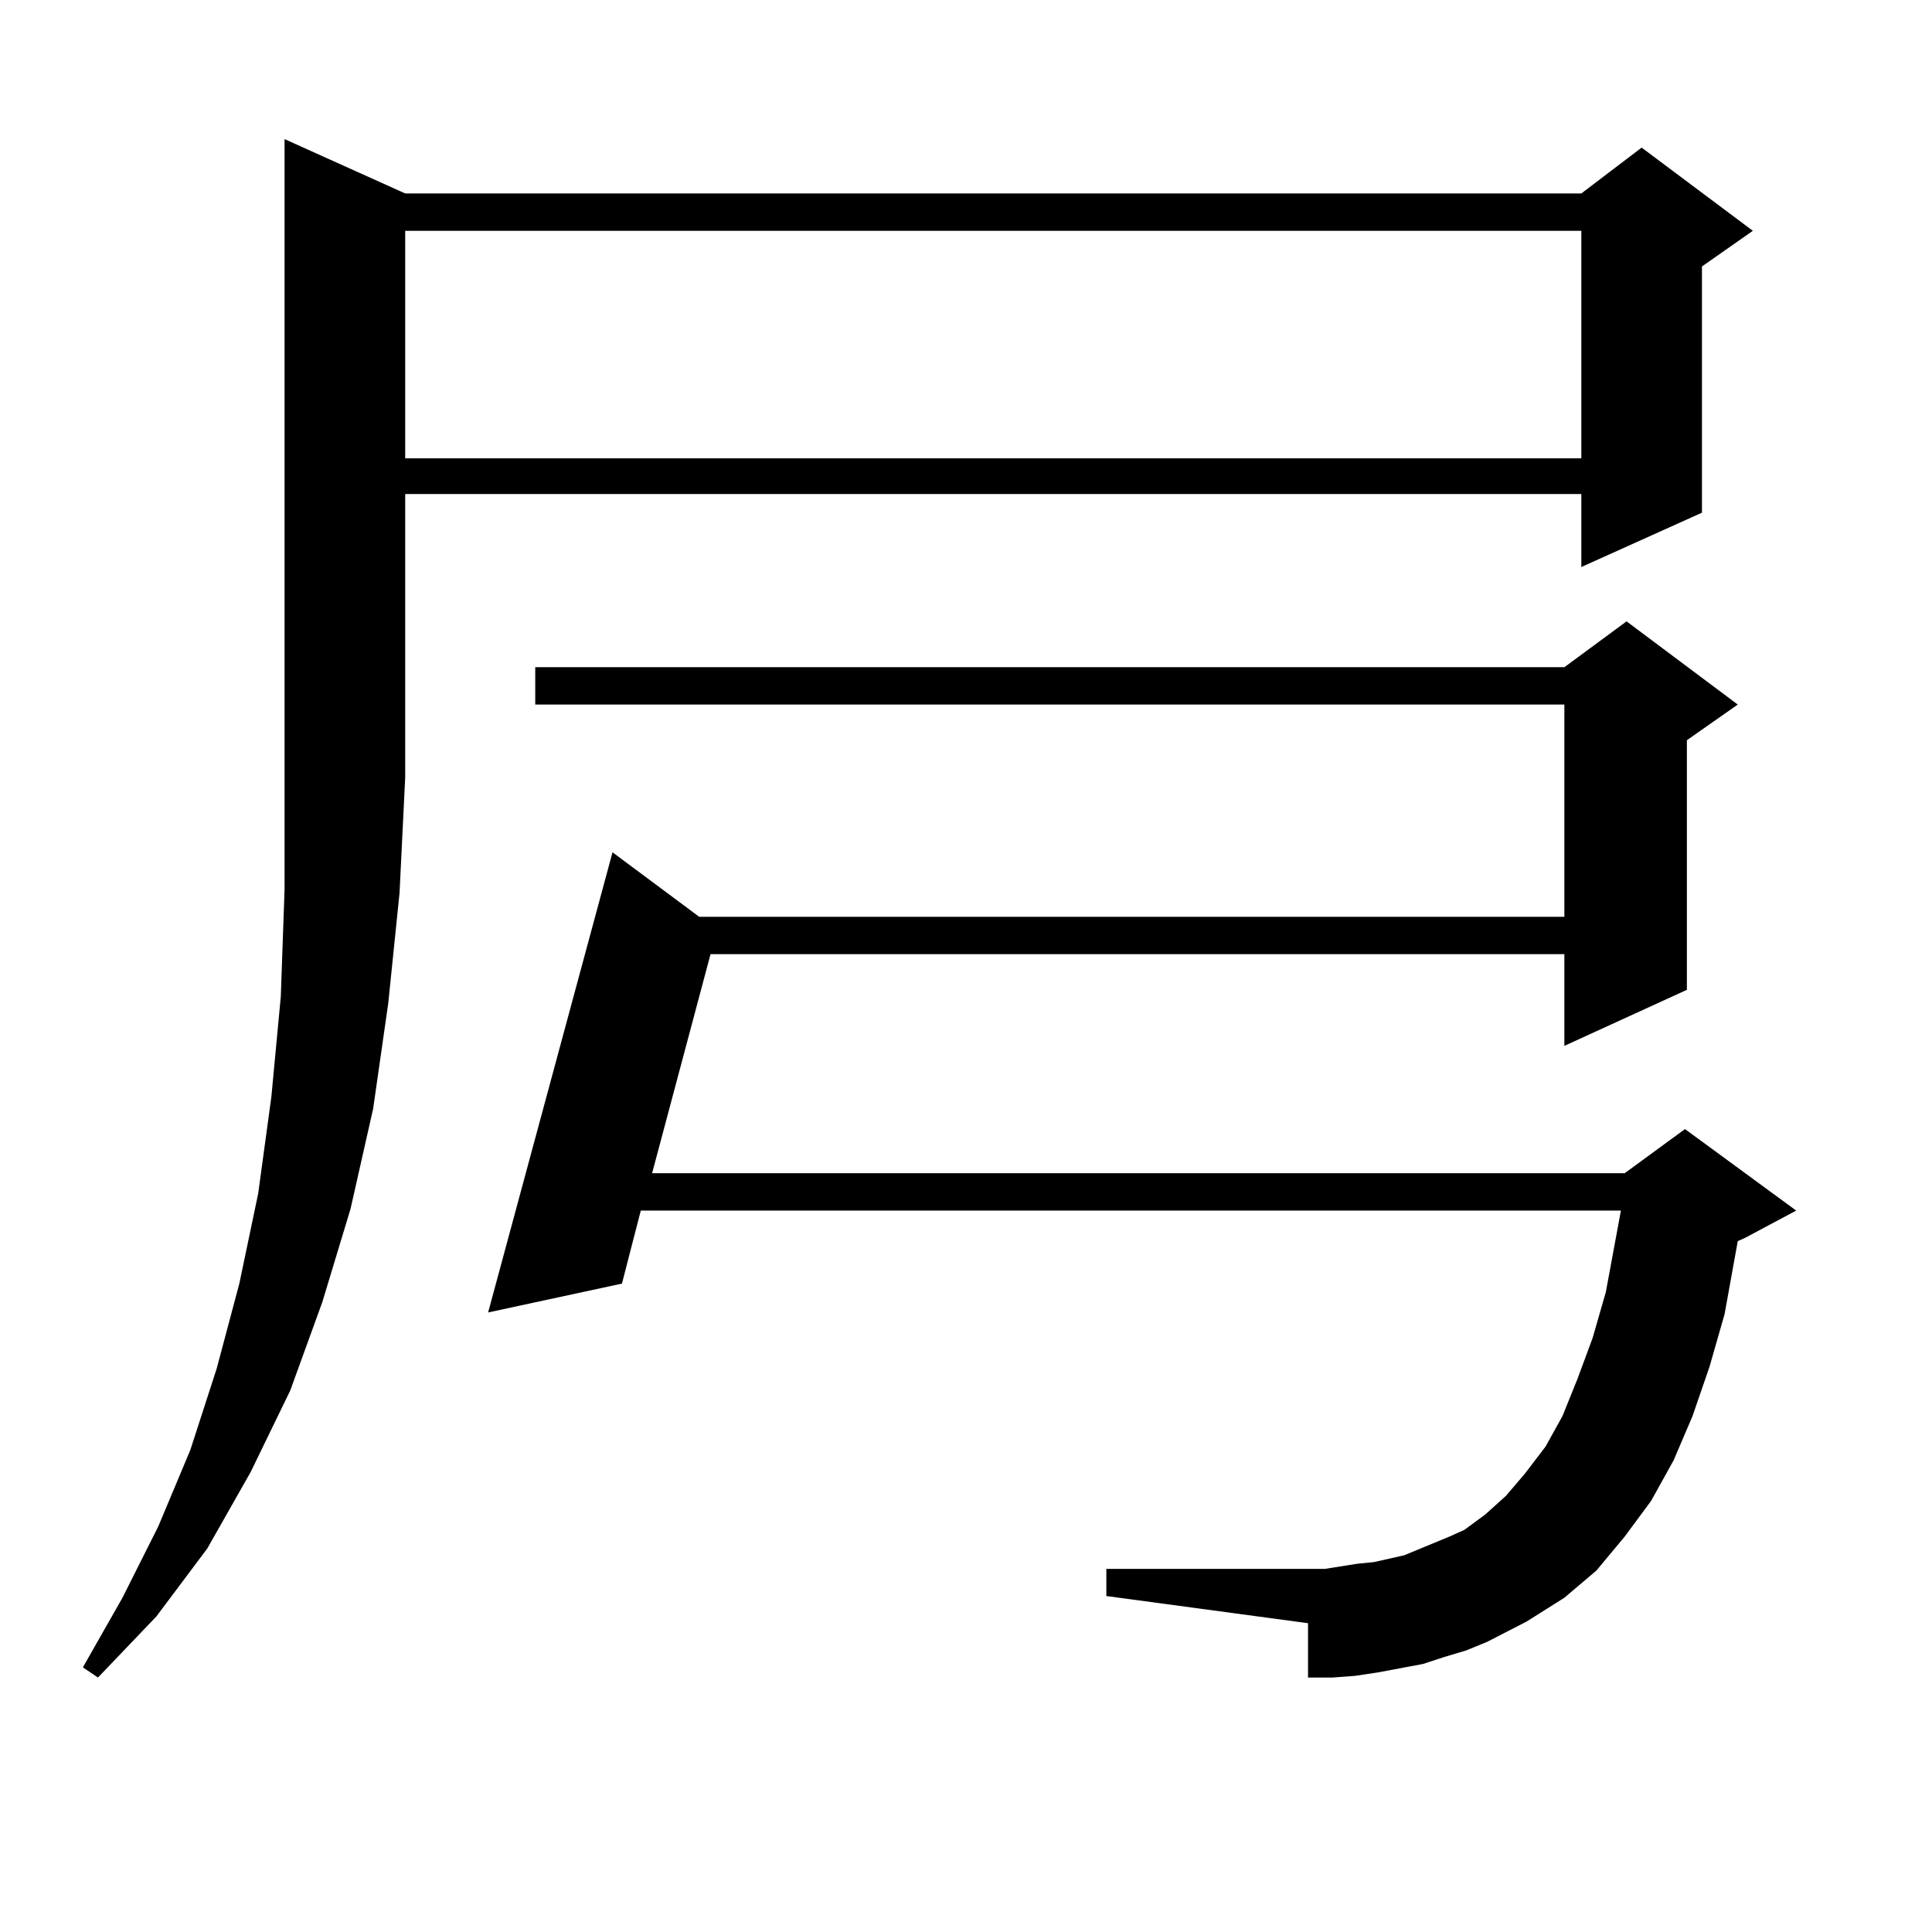
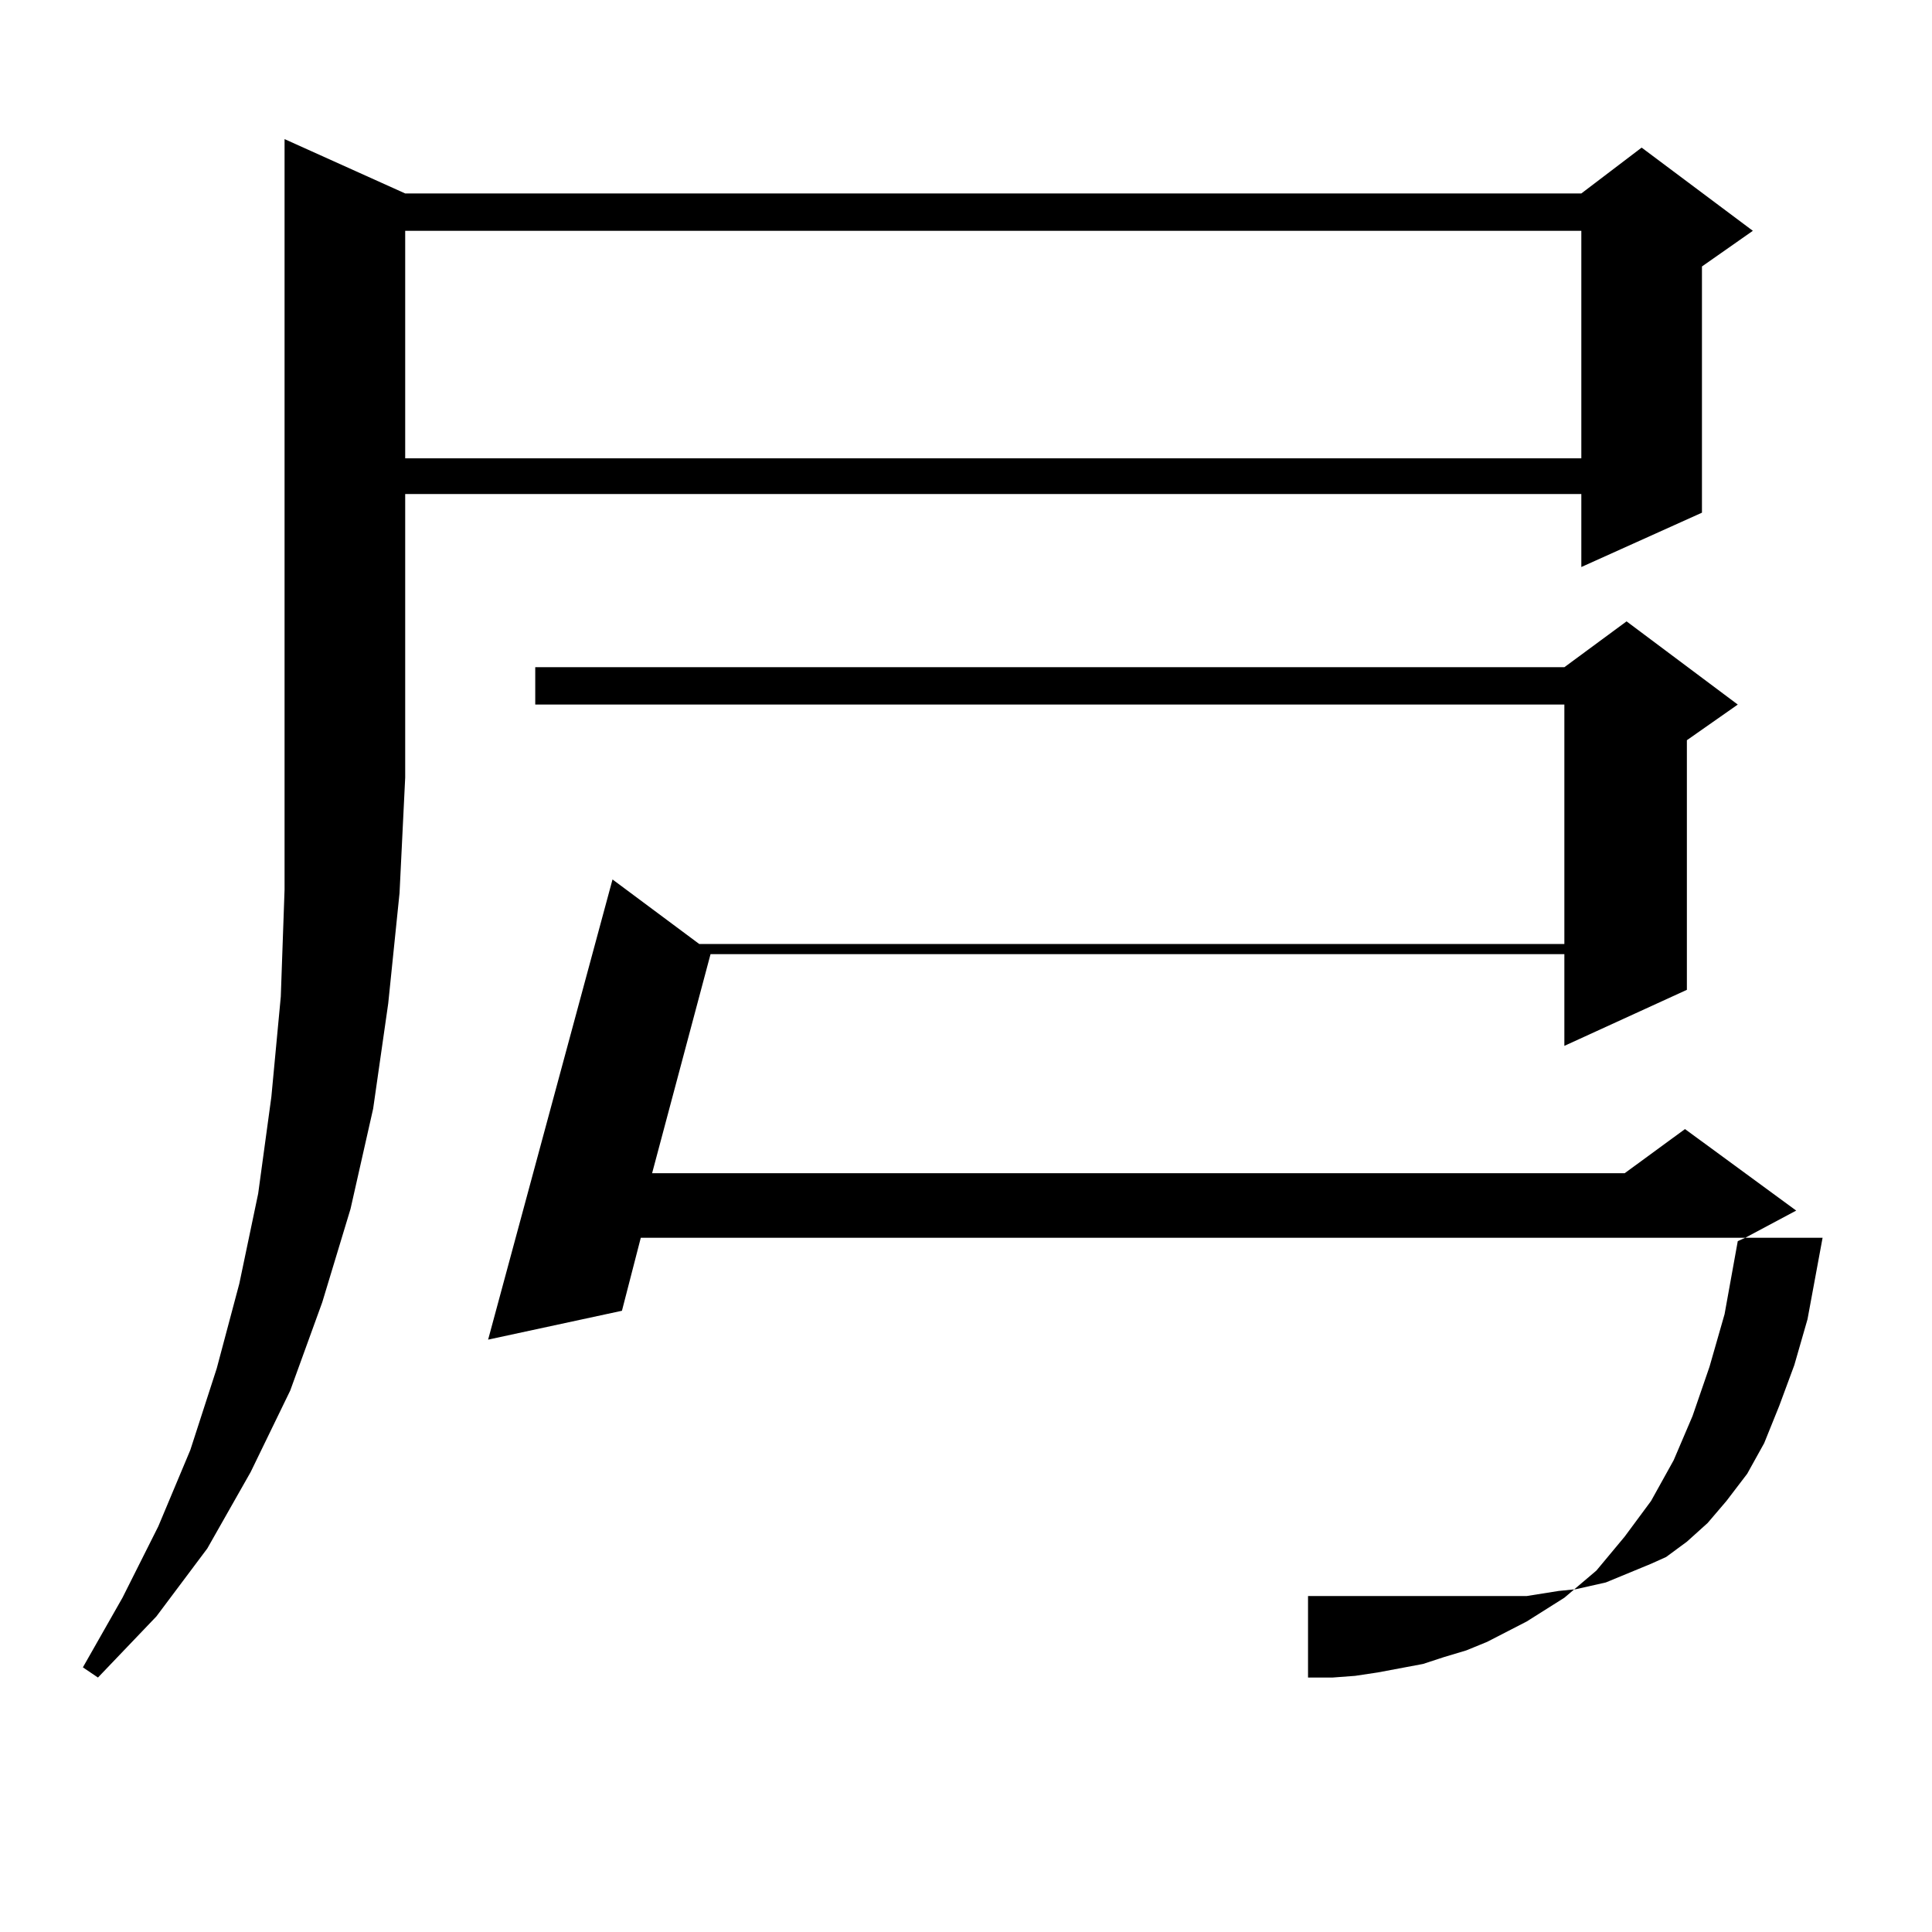
<svg xmlns="http://www.w3.org/2000/svg" version="1.1" id="图层_1" x="0px" y="0px" width="1000px" height="1000px" viewBox="0 0 1000 1000" enable-background="new 0 0 1000 1000" xml:space="preserve">
-   <path d="M209.727,100.129h608.765l31.219-23.73l57.56,43.066l-26.341,18.457v127.441l-62.438,28.125v-37.793H209.727v146.777  l-2.927,59.766l-5.854,57.129l-7.805,54.492l-11.707,51.855l-14.634,48.34l-16.585,45.703l-20.487,42.188l-22.438,39.551  L80.95,836.652l-30.243,31.641l-7.805-5.273l20.487-36.035l18.536-36.914L98.51,750.52l13.658-42.188l11.707-43.945l9.756-46.582  l6.829-50.098l4.878-51.855l1.951-55.371V72.004L209.727,100.129z M209.727,119.465v117.773h608.765V119.465H209.727z   M758.981,854.23l-11.707,3.516l-10.731,3.516l-23.414,4.395l-11.707,1.758l-11.707,0.879h-12.683v-28.125l-104.388-14.063v-14.063  h113.168l16.585-2.637l8.78-0.879l15.609-3.516l23.414-9.668l7.805-3.516l10.731-7.91l10.731-9.668l9.756-11.426l10.731-14.063  l8.78-15.82l7.805-19.336l7.805-21.094l6.829-23.73l4.878-26.367l2.927-15.82H331.675l-9.756,37.793l-69.267,14.941l64.389-238.184  l44.877,33.398h447.794V364.68h-532.67v-19.336h532.67l32.194-23.73l57.56,43.066l-26.341,18.457v129.199l-63.413,29.004v-47.461  h-441.94l-30.243,113.379h503.402l31.219-22.852l57.56,42.188l-26.341,14.063l-3.902,1.758l-6.829,37.793l-7.805,27.246  l-8.78,25.488l-9.756,22.852l-11.707,21.094l-13.658,18.457l-14.634,17.578l-16.585,14.063L790.2,839.289l-20.487,10.547  L758.981,854.23z" />
+   <path d="M209.727,100.129h608.765l31.219-23.73l57.56,43.066l-26.341,18.457v127.441l-62.438,28.125v-37.793H209.727v146.777  l-2.927,59.766l-5.854,57.129l-7.805,54.492l-11.707,51.855l-14.634,48.34l-16.585,45.703l-20.487,42.188l-22.438,39.551  L80.95,836.652l-30.243,31.641l-7.805-5.273l20.487-36.035l18.536-36.914L98.51,750.52l13.658-42.188l11.707-43.945l9.756-46.582  l6.829-50.098l4.878-51.855l1.951-55.371V72.004L209.727,100.129z M209.727,119.465v117.773h608.765V119.465H209.727z   M758.981,854.23l-11.707,3.516l-10.731,3.516l-23.414,4.395l-11.707,1.758l-11.707,0.879h-12.683v-28.125v-14.063  h113.168l16.585-2.637l8.78-0.879l15.609-3.516l23.414-9.668l7.805-3.516l10.731-7.91l10.731-9.668l9.756-11.426l10.731-14.063  l8.78-15.82l7.805-19.336l7.805-21.094l6.829-23.73l4.878-26.367l2.927-15.82H331.675l-9.756,37.793l-69.267,14.941l64.389-238.184  l44.877,33.398h447.794V364.68h-532.67v-19.336h532.67l32.194-23.73l57.56,43.066l-26.341,18.457v129.199l-63.413,29.004v-47.461  h-441.94l-30.243,113.379h503.402l31.219-22.852l57.56,42.188l-26.341,14.063l-3.902,1.758l-6.829,37.793l-7.805,27.246  l-8.78,25.488l-9.756,22.852l-11.707,21.094l-13.658,18.457l-14.634,17.578l-16.585,14.063L790.2,839.289l-20.487,10.547  L758.981,854.23z" />
</svg>